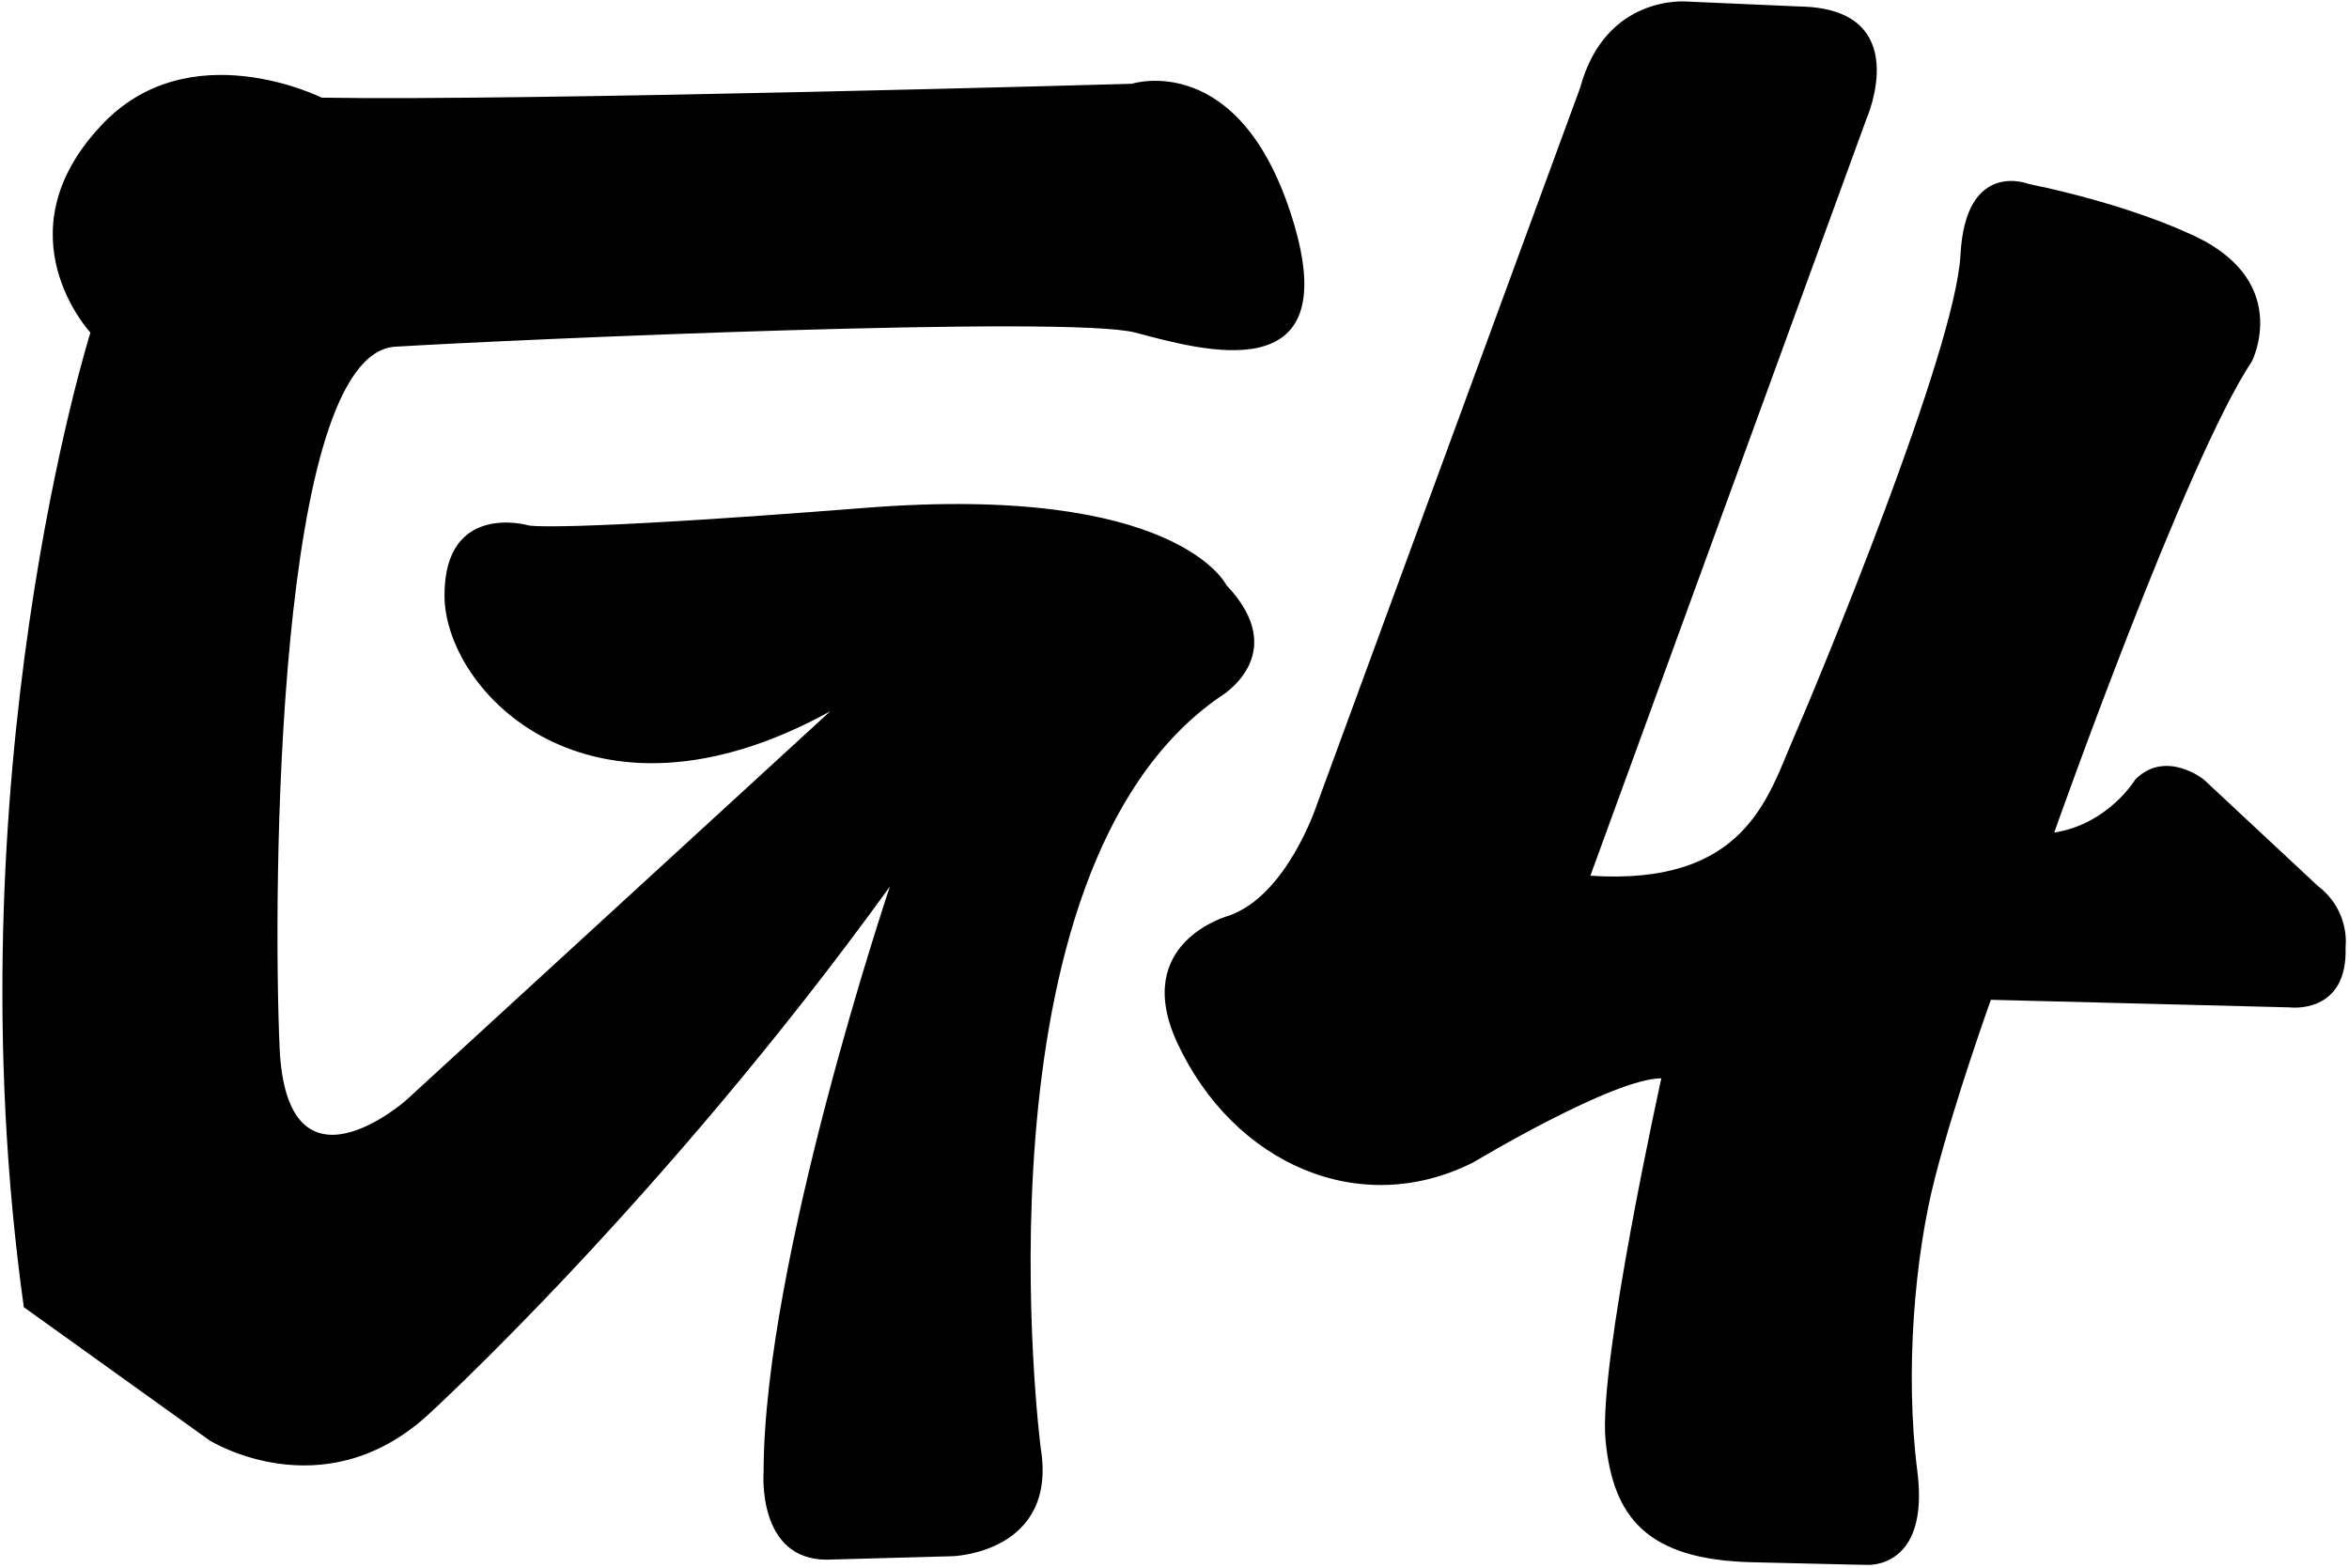
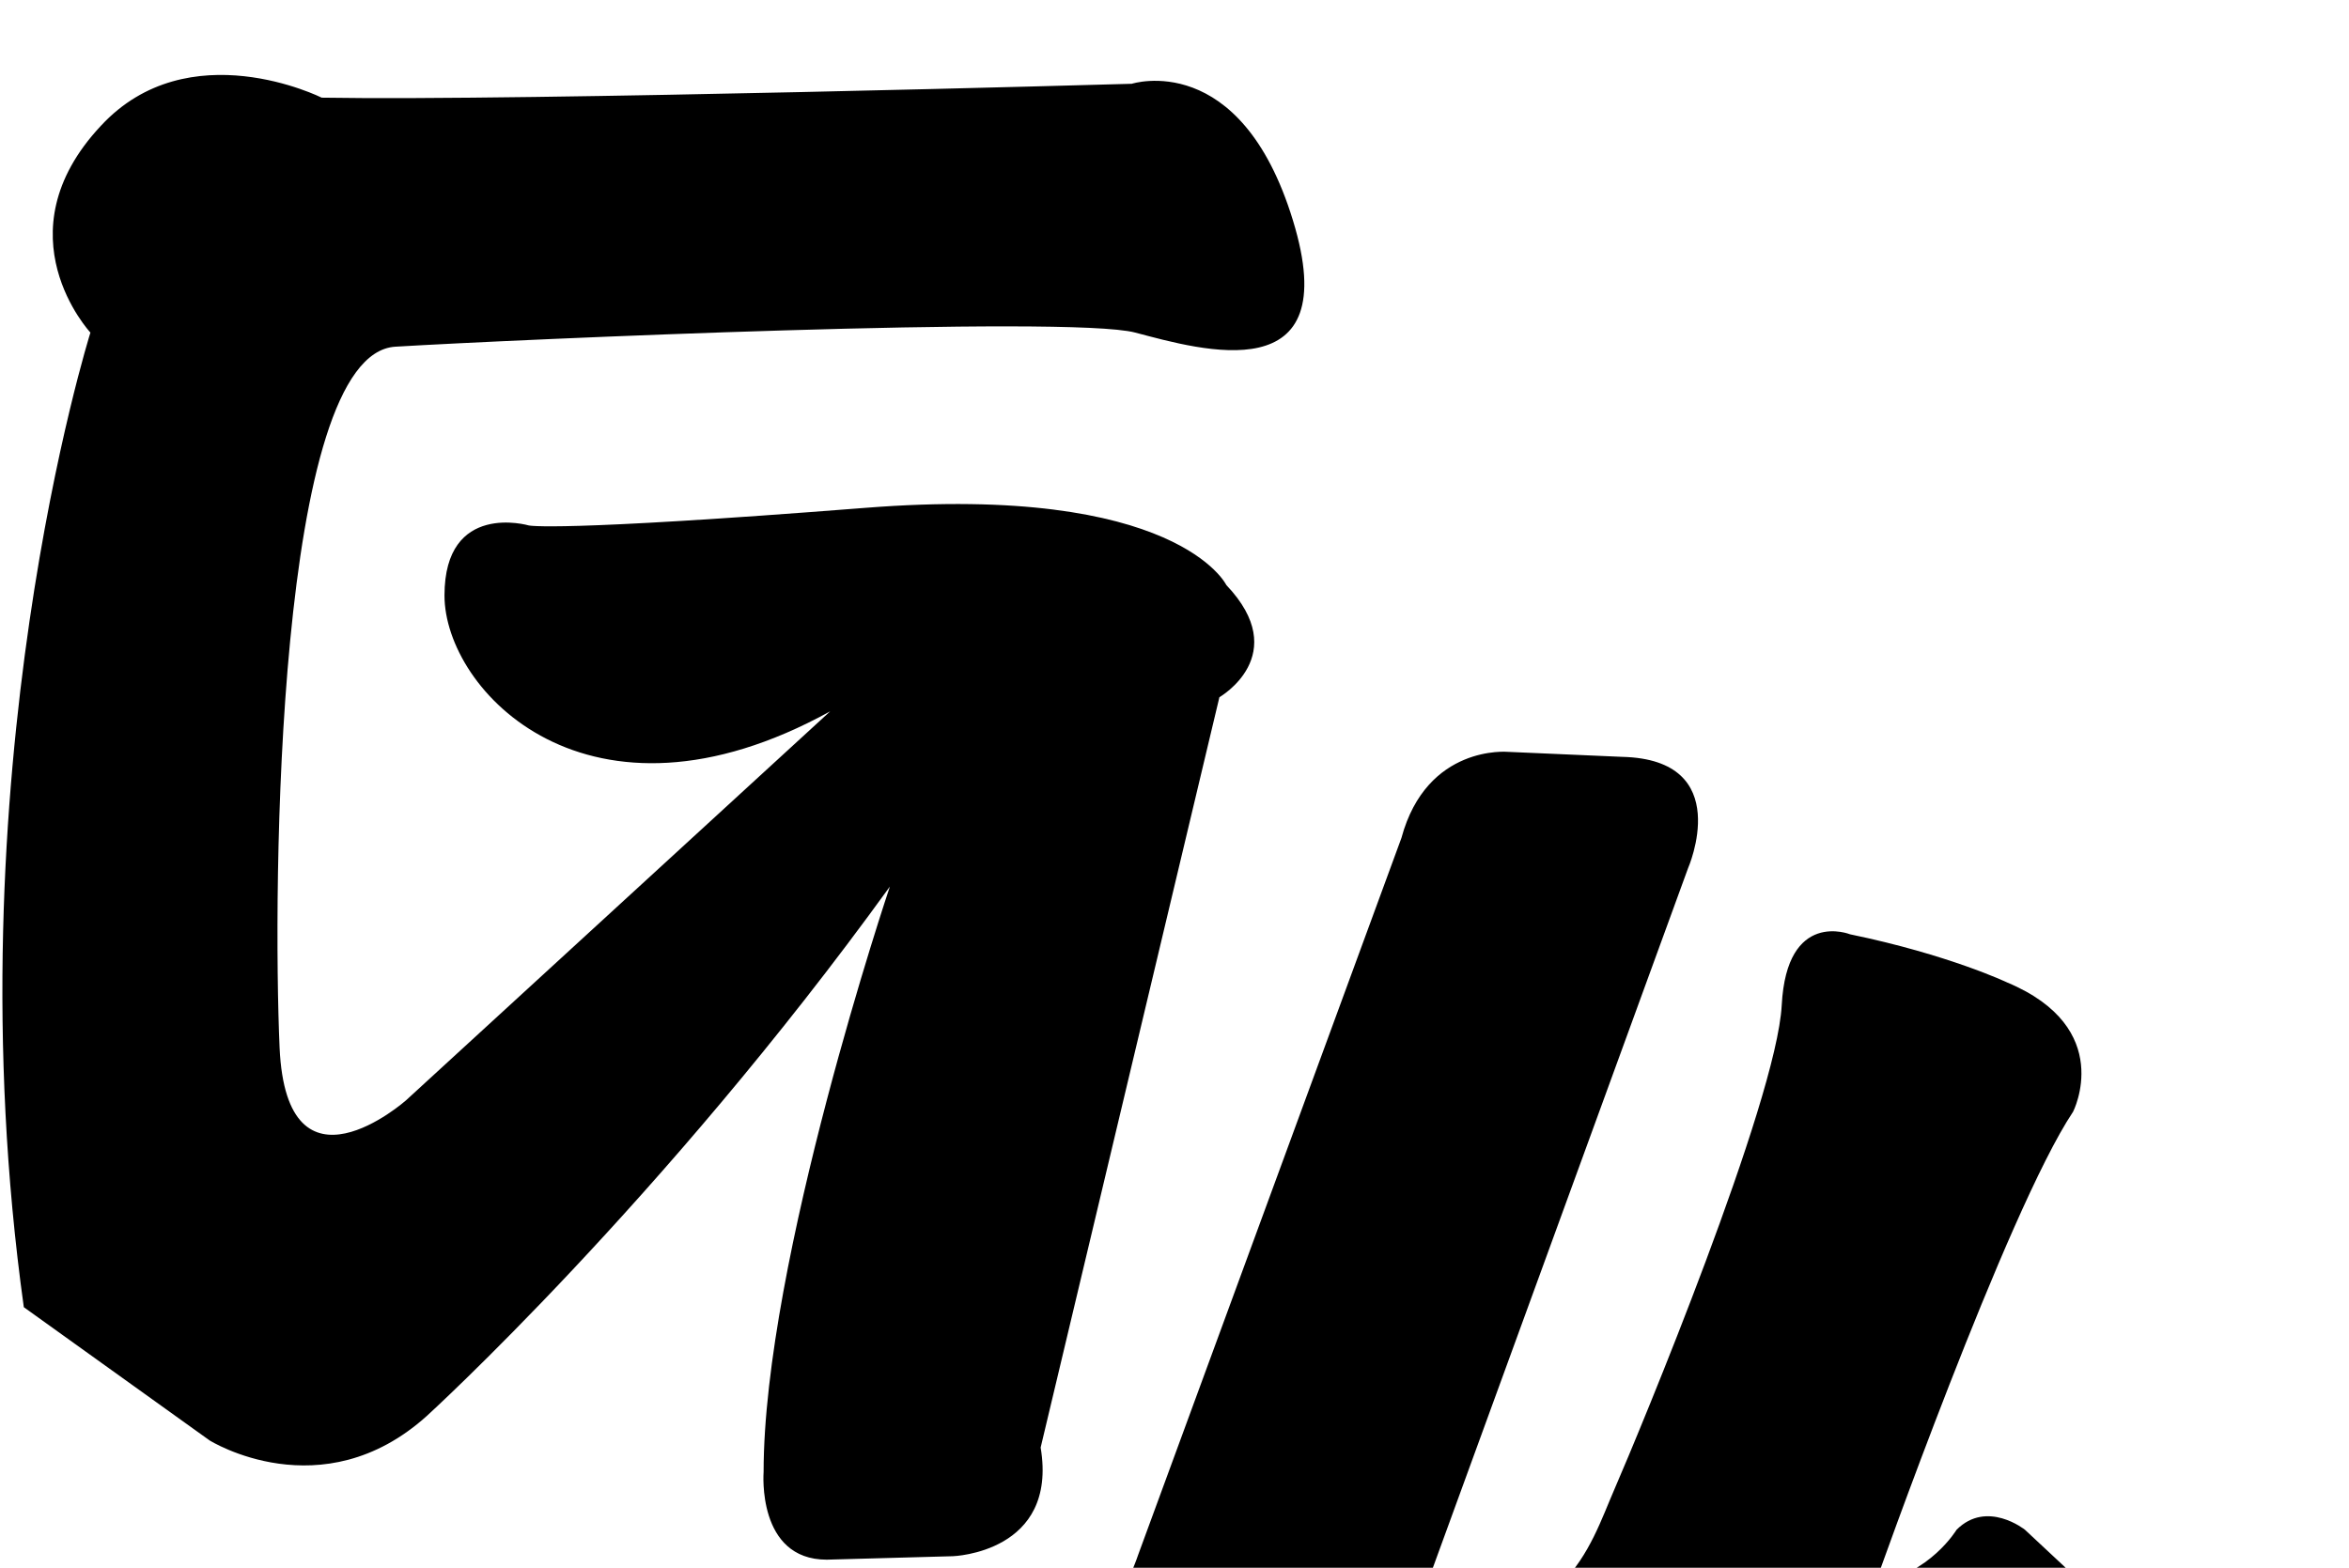
<svg xmlns="http://www.w3.org/2000/svg" width="203" height="135.5">
  <g>
    <title>Layer 1</title>
    <g id="layer1">
-       <path fill="#000000" fill-rule="nonzero" d="m105.38,60.26c0,0 6.356,-3.637 0.6,-9.693c0,0 -4.237,-8.793 -31.197,-6.674c-26.979,2.119 -29.097,1.519 -29.097,1.519c0,0 -7.274,-2.119 -7.274,6.056c0,8.193 12.43,21.523 33.334,10.012l-36.672,33.634c0,0 -10.293,9.093 -10.912,-4.556c-0.6,-13.63 -0.3,-59.995 10.012,-60.594c10.293,-0.619 58.176,-2.737 63.932,-1.219c5.756,1.519 18.186,5.156 13.63,-9.693c-4.537,-14.849 -13.93,-11.811 -13.93,-11.811c0,0 -52.42,1.5 -70.006,1.2c0,0 -11.511,-5.756 -19.086,2.437c-8.793,9.393 -0.9,17.867 -0.9,17.867c0,0 -12.13,38.49 -5.756,84.236l16.049,11.511c0,0 9.693,6.074 18.786,-2.119c0,0 20.304,-18.486 40.009,-45.746c0,0 -10.912,32.416 -10.912,50.602c0,0 -0.6,7.574 5.456,7.574l10.912,-0.3c0,0 9.093,-0.3 7.574,-9.393c0,0 -6.374,-49.702 15.449,-64.85m94.923,16.311l-9.862,-9.205c0,0 -3.281,-2.625 -5.906,0c0,0 -2.325,3.862 -7.012,4.593c0,0 11.38,-32.191 17.08,-40.721c0,0 3.712,-7.237 -5.699,-11.174c0,0 -5.043,-2.4 -13.574,-4.162c0,0 -5.474,-2.194 -5.906,6.131c-0.45,8.324 -12.261,36.784 -14.455,41.827c-2.194,5.043 -4.162,12.711 -17.53,11.83l23.885,-65.488c0,0 4.143,-9.412 -5.699,-9.637l-9.862,-0.431c0,0 -7.012,-0.656 -9.205,7.443l-22.76,61.982c0,0 -2.55,7.818 -7.593,9.58c0,0 -8.512,2.269 -4.462,11.005c4.837,10.405 15.767,15.317 25.629,10.293c0,0 12.036,-7.237 16.199,-7.237c0,0 -5.474,24.748 -4.818,31.328c0.656,6.562 3.506,10.293 12.711,10.499c9.187,0.225 9.862,0.225 9.862,0.225c0,0 5.456,0.431 4.368,-8.099c-1.087,-8.549 -0.225,-18.617 1.537,-25.404c1.744,-6.787 4.818,-15.336 4.818,-15.336l25.835,0.656c0,0 5.043,0.656 4.818,-5.25c0,0 0.431,-3.075 -2.4,-5.25" id="path33965" />
+       <path fill="#000000" fill-rule="nonzero" d="m105.38,60.26c0,0 6.356,-3.637 0.6,-9.693c0,0 -4.237,-8.793 -31.197,-6.674c-26.979,2.119 -29.097,1.519 -29.097,1.519c0,0 -7.274,-2.119 -7.274,6.056c0,8.193 12.43,21.523 33.334,10.012l-36.672,33.634c0,0 -10.293,9.093 -10.912,-4.556c-0.6,-13.63 -0.3,-59.995 10.012,-60.594c10.293,-0.619 58.176,-2.737 63.932,-1.219c5.756,1.519 18.186,5.156 13.63,-9.693c-4.537,-14.849 -13.93,-11.811 -13.93,-11.811c0,0 -52.42,1.5 -70.006,1.2c0,0 -11.511,-5.756 -19.086,2.437c-8.793,9.393 -0.9,17.867 -0.9,17.867c0,0 -12.13,38.49 -5.756,84.236l16.049,11.511c0,0 9.693,6.074 18.786,-2.119c0,0 20.304,-18.486 40.009,-45.746c0,0 -10.912,32.416 -10.912,50.602c0,0 -0.6,7.574 5.456,7.574l10.912,-0.3c0,0 9.093,-0.3 7.574,-9.393m94.923,16.311l-9.862,-9.205c0,0 -3.281,-2.625 -5.906,0c0,0 -2.325,3.862 -7.012,4.593c0,0 11.38,-32.191 17.08,-40.721c0,0 3.712,-7.237 -5.699,-11.174c0,0 -5.043,-2.4 -13.574,-4.162c0,0 -5.474,-2.194 -5.906,6.131c-0.45,8.324 -12.261,36.784 -14.455,41.827c-2.194,5.043 -4.162,12.711 -17.53,11.83l23.885,-65.488c0,0 4.143,-9.412 -5.699,-9.637l-9.862,-0.431c0,0 -7.012,-0.656 -9.205,7.443l-22.76,61.982c0,0 -2.55,7.818 -7.593,9.58c0,0 -8.512,2.269 -4.462,11.005c4.837,10.405 15.767,15.317 25.629,10.293c0,0 12.036,-7.237 16.199,-7.237c0,0 -5.474,24.748 -4.818,31.328c0.656,6.562 3.506,10.293 12.711,10.499c9.187,0.225 9.862,0.225 9.862,0.225c0,0 5.456,0.431 4.368,-8.099c-1.087,-8.549 -0.225,-18.617 1.537,-25.404c1.744,-6.787 4.818,-15.336 4.818,-15.336l25.835,0.656c0,0 5.043,0.656 4.818,-5.25c0,0 0.431,-3.075 -2.4,-5.25" id="path33965" />
    </g>
  </g>
</svg>